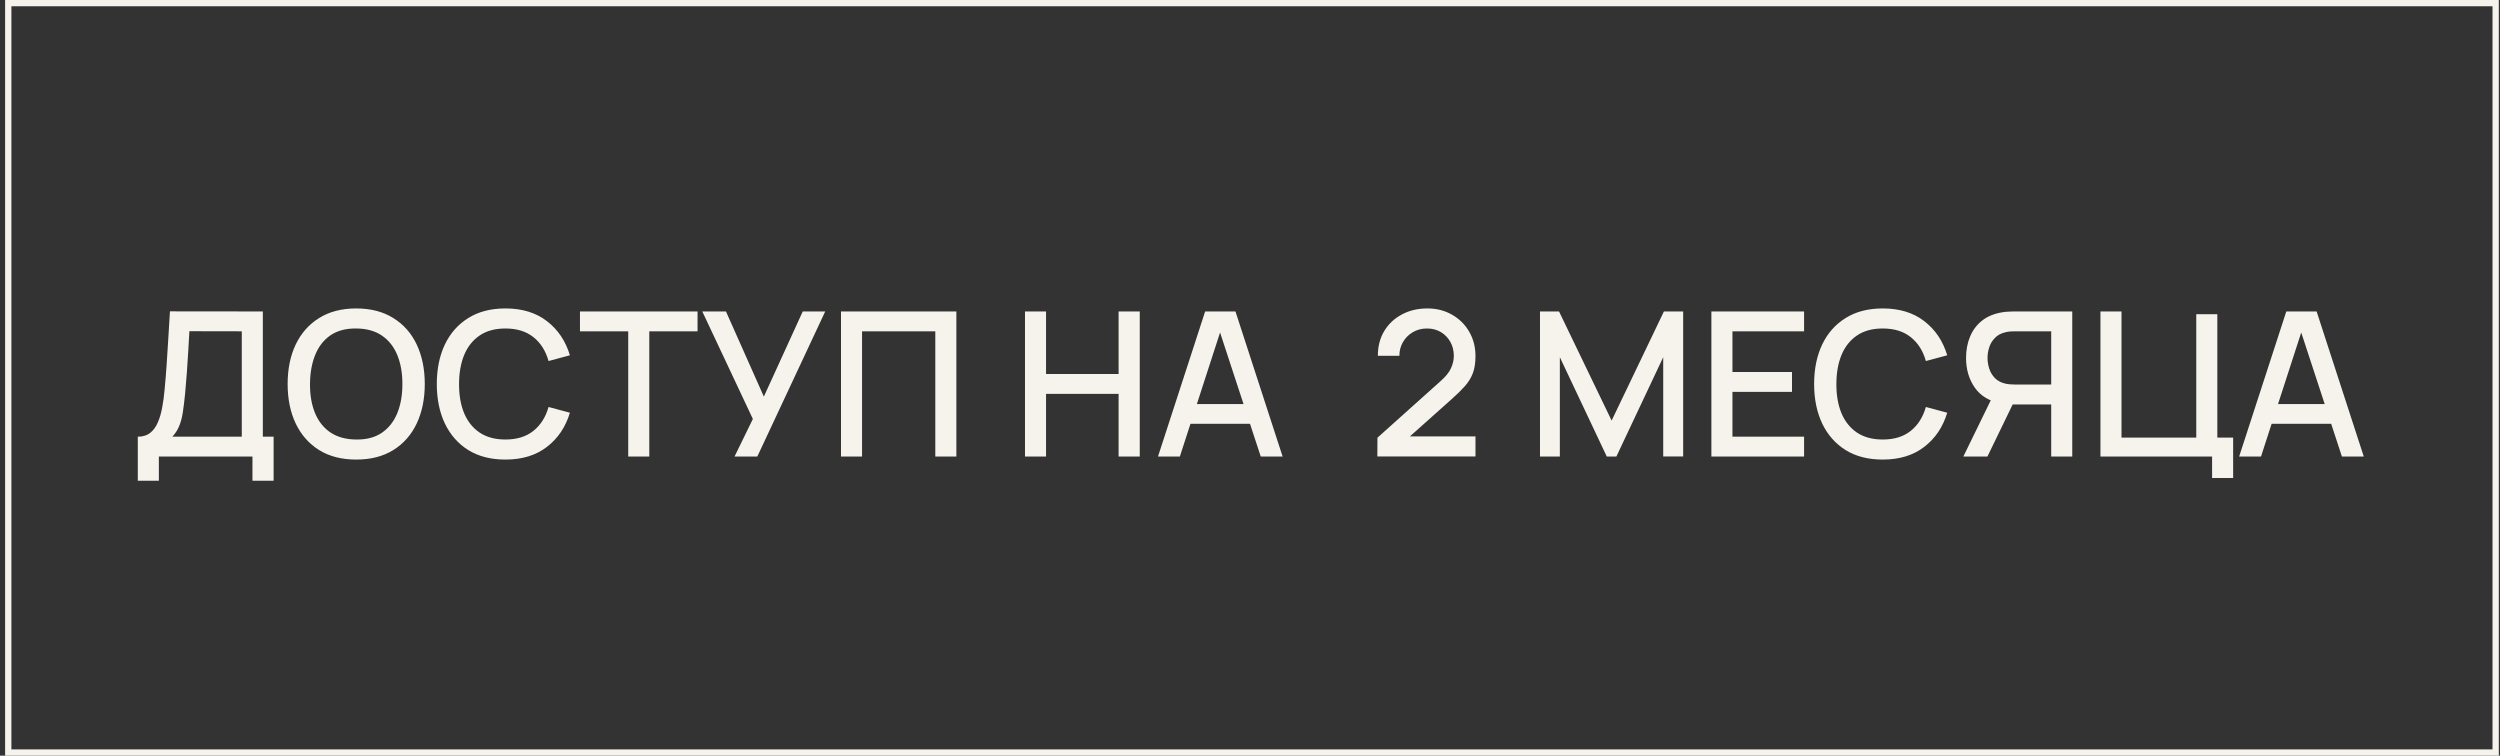
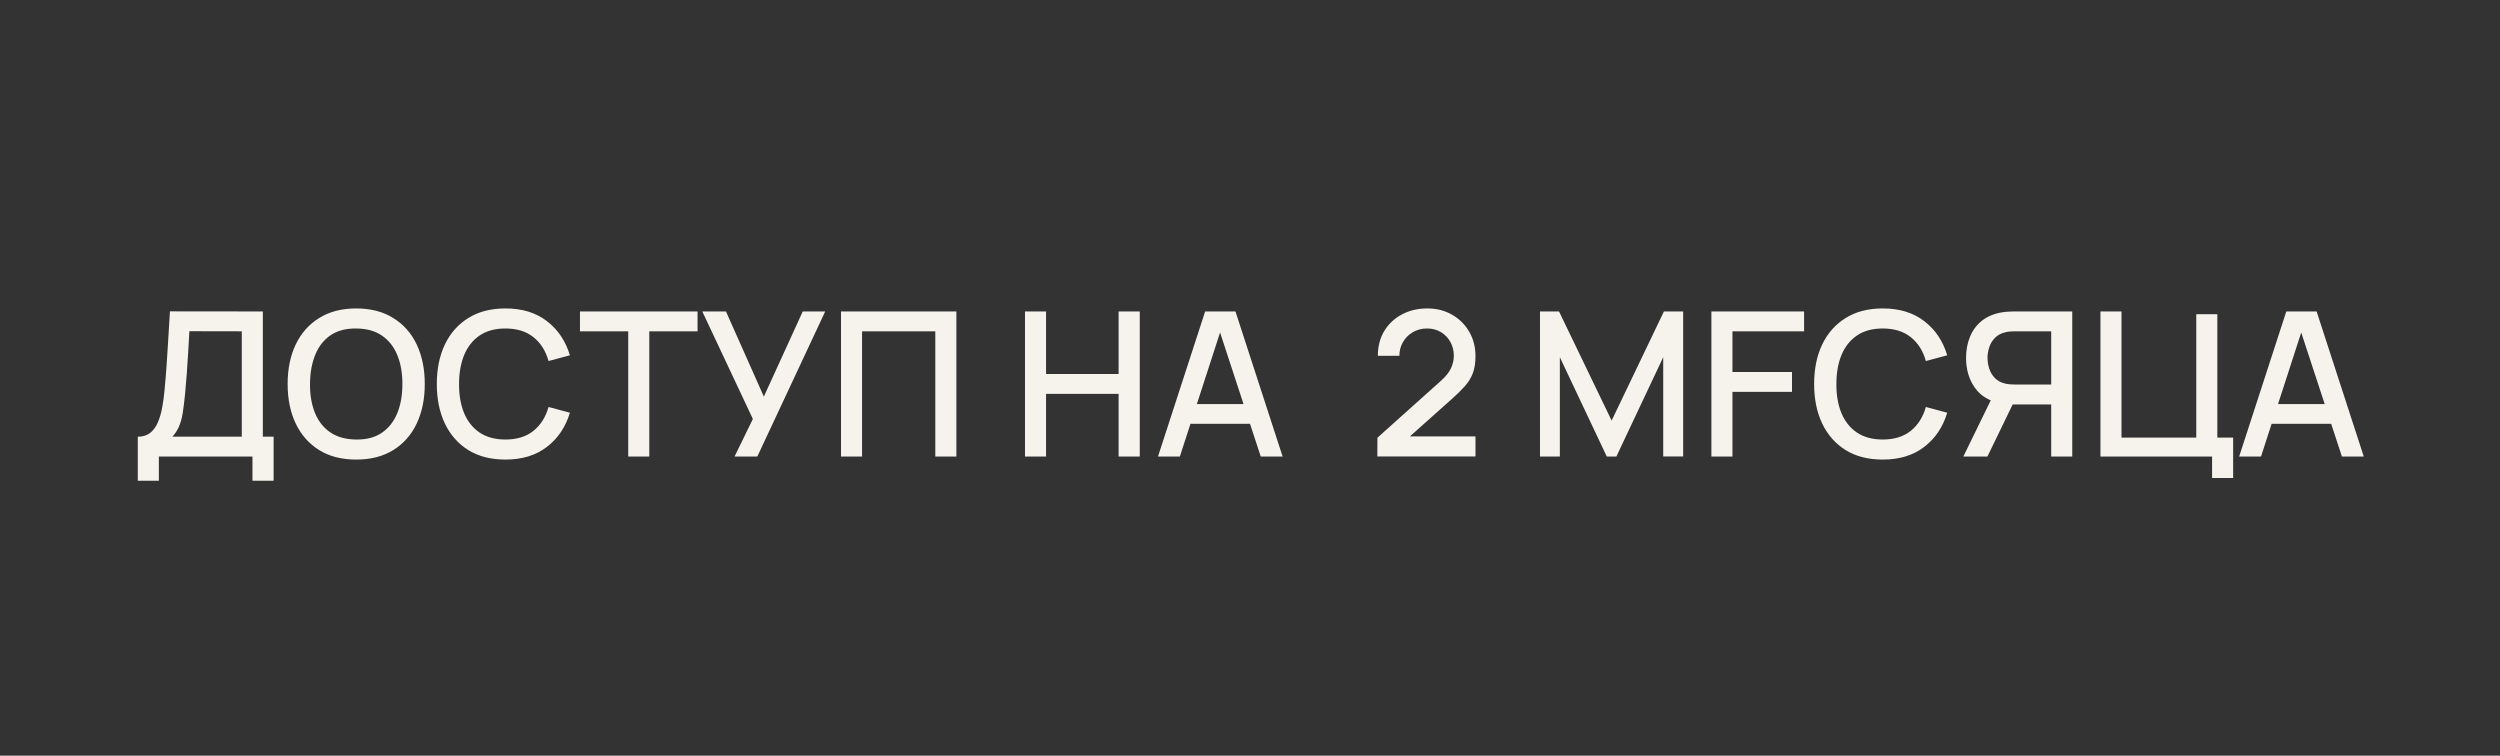
<svg xmlns="http://www.w3.org/2000/svg" width="397" height="120" viewBox="0 0 397 120" fill="none">
  <rect x="0" y="0" width="397" height="120" fill="#333333" stroke="none" />
-   <rect x="1.311" y="0.5" width="395" height="119" stroke="#F5F3EC" />
-   <path d="M21.883 76.34V69.348C22.672 69.348 23.323 69.151 23.834 68.756C24.346 68.351 24.752 67.801 25.05 67.108C25.36 66.404 25.595 65.604 25.755 64.708C25.925 63.812 26.053 62.868 26.139 61.876C26.267 60.532 26.373 59.22 26.459 57.94C26.555 56.649 26.64 55.316 26.715 53.94C26.8 52.564 26.89 51.065 26.986 49.444L41.739 49.46V69.348H43.45V76.34H40.09V72.5H25.227V76.34H21.883ZM27.37 69.348H38.395V52.612L30.075 52.596C30 53.769 29.936 54.884 29.883 55.94C29.829 56.996 29.76 58.063 29.674 59.14C29.6 60.207 29.504 61.353 29.387 62.58C29.269 63.753 29.146 64.751 29.018 65.572C28.89 66.383 28.698 67.087 28.442 67.684C28.197 68.281 27.84 68.836 27.37 69.348ZM56.573 72.98C54.269 72.98 52.306 72.479 50.685 71.476C49.063 70.463 47.821 69.055 46.957 67.252C46.103 65.449 45.677 63.359 45.677 60.98C45.677 58.601 46.103 56.511 46.957 54.708C47.821 52.905 49.063 51.503 50.685 50.5C52.306 49.487 54.269 48.98 56.573 48.98C58.866 48.98 60.824 49.487 62.445 50.5C64.077 51.503 65.32 52.905 66.173 54.708C67.026 56.511 67.453 58.601 67.453 60.98C67.453 63.359 67.026 65.449 66.173 67.252C65.32 69.055 64.077 70.463 62.445 71.476C60.824 72.479 58.866 72.98 56.573 72.98ZM56.573 69.796C58.205 69.817 59.559 69.46 60.637 68.724C61.725 67.977 62.541 66.943 63.085 65.62C63.629 64.287 63.901 62.74 63.901 60.98C63.901 59.22 63.629 57.684 63.085 56.372C62.541 55.049 61.725 54.02 60.637 53.284C59.559 52.548 58.205 52.175 56.573 52.164C54.941 52.143 53.581 52.5 52.493 53.236C51.416 53.972 50.605 55.007 50.061 56.34C49.517 57.673 49.239 59.22 49.229 60.98C49.218 62.74 49.485 64.281 50.029 65.604C50.573 66.916 51.389 67.94 52.477 68.676C53.575 69.412 54.941 69.785 56.573 69.796ZM80.26 72.98C77.956 72.98 75.994 72.479 74.372 71.476C72.751 70.463 71.508 69.055 70.644 67.252C69.791 65.449 69.364 63.359 69.364 60.98C69.364 58.601 69.791 56.511 70.644 54.708C71.508 52.905 72.751 51.503 74.372 50.5C75.994 49.487 77.956 48.98 80.26 48.98C82.916 48.98 85.114 49.652 86.852 50.996C88.602 52.34 89.818 54.148 90.5 56.42L87.108 57.332C86.66 55.721 85.86 54.457 84.708 53.54C83.567 52.623 82.084 52.164 80.26 52.164C78.628 52.164 77.268 52.532 76.18 53.268C75.092 54.004 74.271 55.033 73.716 56.356C73.172 57.679 72.9 59.22 72.9 60.98C72.89 62.74 73.156 64.281 73.7 65.604C74.255 66.927 75.076 67.956 76.164 68.692C77.263 69.428 78.628 69.796 80.26 69.796C82.084 69.796 83.567 69.337 84.708 68.42C85.86 67.492 86.66 66.228 87.108 64.628L90.5 65.54C89.818 67.812 88.602 69.62 86.852 70.964C85.114 72.308 82.916 72.98 80.26 72.98ZM99.763 72.5V52.612H92.099V49.46H110.771V52.612H103.107V72.5H99.763ZM116.644 72.5L119.556 66.532L111.524 49.46H115.284L121.3 62.98L127.476 49.46H131.044L120.26 72.5H116.644ZM133.551 72.5V49.46H151.871V72.5H148.527V52.612H136.895V72.5H133.551ZM162.769 72.5V49.46H166.113V59.396H177.633V49.46H180.993V72.5H177.633V62.548H166.113V72.5H162.769ZM183.888 72.5L191.376 49.46H196.192L203.68 72.5H200.208L193.312 51.476H194.176L187.36 72.5H183.888ZM187.776 67.3V64.164H199.808V67.3H187.776ZM218.723 72.484L218.739 69.508L228.771 60.516C229.582 59.801 230.131 59.119 230.419 58.468C230.718 57.817 230.867 57.167 230.867 56.516C230.867 55.695 230.686 54.959 230.323 54.308C229.96 53.647 229.459 53.124 228.819 52.74C228.179 52.356 227.443 52.164 226.611 52.164C225.758 52.164 224.995 52.367 224.323 52.772C223.662 53.167 223.144 53.695 222.771 54.356C222.398 55.017 222.216 55.732 222.227 56.5H218.803C218.803 55.007 219.139 53.7 219.811 52.58C220.494 51.449 221.427 50.569 222.611 49.94C223.795 49.3 225.15 48.98 226.675 48.98C228.126 48.98 229.427 49.311 230.579 49.972C231.731 50.623 232.638 51.519 233.299 52.66C233.971 53.801 234.307 55.103 234.307 56.564C234.307 57.62 234.168 58.516 233.891 59.252C233.614 59.988 233.198 60.671 232.643 61.3C232.088 61.929 231.395 62.612 230.563 63.348L222.819 70.26L222.451 69.3H234.307V72.484H218.723ZM244.551 72.5V49.46H247.575L255.927 66.788L264.231 49.46H267.287V72.484H264.119V56.724L256.679 72.5H255.159L247.703 56.724V72.5H244.551ZM271.769 72.5V49.46H286.489V52.612H275.113V59.076H284.569V62.228H275.113V69.348H286.489V72.5H271.769ZM298.979 72.98C296.675 72.98 294.712 72.479 293.091 71.476C291.47 70.463 290.227 69.055 289.363 67.252C288.51 65.449 288.083 63.359 288.083 60.98C288.083 58.601 288.51 56.511 289.363 54.708C290.227 52.905 291.47 51.503 293.091 50.5C294.712 49.487 296.675 48.98 298.979 48.98C301.635 48.98 303.832 49.652 305.571 50.996C307.32 52.34 308.536 54.148 309.219 56.42L305.827 57.332C305.379 55.721 304.579 54.457 303.427 53.54C302.286 52.623 300.803 52.164 298.979 52.164C297.347 52.164 295.987 52.532 294.899 53.268C293.811 54.004 292.99 55.033 292.435 56.356C291.891 57.679 291.619 59.22 291.619 60.98C291.608 62.74 291.875 64.281 292.419 65.604C292.974 66.927 293.795 67.956 294.883 68.692C295.982 69.428 297.347 69.796 298.979 69.796C300.803 69.796 302.286 69.337 303.427 68.42C304.579 67.492 305.379 66.228 305.827 64.628L309.219 65.54C308.536 67.812 307.32 69.62 305.571 70.964C303.832 72.308 301.635 72.98 298.979 72.98ZM329.074 72.5H325.73V64.228H319.202L317.842 64.068C315.965 63.737 314.557 62.911 313.618 61.588C312.679 60.255 312.21 58.671 312.21 56.836C312.21 55.599 312.423 54.468 312.85 53.444C313.277 52.42 313.917 51.572 314.77 50.9C315.634 50.228 316.706 49.791 317.986 49.588C318.285 49.535 318.599 49.503 318.93 49.492C319.261 49.471 319.538 49.46 319.762 49.46H329.074V72.5ZM315.602 72.5H311.778L316.77 62.26L320.146 63.124L315.602 72.5ZM325.73 61.06V52.612H319.89C319.677 52.612 319.437 52.623 319.17 52.644C318.914 52.665 318.669 52.708 318.434 52.772C317.751 52.932 317.202 53.231 316.786 53.668C316.37 54.095 316.071 54.591 315.89 55.156C315.709 55.711 315.618 56.271 315.618 56.836C315.618 57.401 315.709 57.967 315.89 58.532C316.071 59.097 316.37 59.599 316.786 60.036C317.202 60.463 317.751 60.756 318.434 60.916C318.669 60.969 318.914 61.007 319.17 61.028C319.437 61.049 319.677 61.06 319.89 61.06H325.73ZM351.279 75.908V72.5H333.551V49.46H336.895V69.492H348.767V49.892H352.111V69.492H354.623V75.908H351.279ZM355.576 72.5L363.064 49.46H367.88L375.368 72.5H371.896L365 51.476H365.864L359.048 72.5H355.576ZM359.464 67.3V64.164H371.496V67.3H359.464Z" fill="#F5F3EC" />
+   <path d="M21.883 76.34V69.348C22.672 69.348 23.323 69.151 23.834 68.756C24.346 68.351 24.752 67.801 25.05 67.108C25.36 66.404 25.595 65.604 25.755 64.708C25.925 63.812 26.053 62.868 26.139 61.876C26.267 60.532 26.373 59.22 26.459 57.94C26.555 56.649 26.64 55.316 26.715 53.94C26.8 52.564 26.89 51.065 26.986 49.444L41.739 49.46V69.348H43.45V76.34H40.09V72.5H25.227V76.34H21.883ZM27.37 69.348H38.395V52.612L30.075 52.596C30 53.769 29.936 54.884 29.883 55.94C29.829 56.996 29.76 58.063 29.674 59.14C29.6 60.207 29.504 61.353 29.387 62.58C29.269 63.753 29.146 64.751 29.018 65.572C28.89 66.383 28.698 67.087 28.442 67.684C28.197 68.281 27.84 68.836 27.37 69.348ZM56.573 72.98C54.269 72.98 52.306 72.479 50.685 71.476C49.063 70.463 47.821 69.055 46.957 67.252C46.103 65.449 45.677 63.359 45.677 60.98C45.677 58.601 46.103 56.511 46.957 54.708C47.821 52.905 49.063 51.503 50.685 50.5C52.306 49.487 54.269 48.98 56.573 48.98C58.866 48.98 60.824 49.487 62.445 50.5C64.077 51.503 65.32 52.905 66.173 54.708C67.026 56.511 67.453 58.601 67.453 60.98C67.453 63.359 67.026 65.449 66.173 67.252C65.32 69.055 64.077 70.463 62.445 71.476C60.824 72.479 58.866 72.98 56.573 72.98ZM56.573 69.796C58.205 69.817 59.559 69.46 60.637 68.724C61.725 67.977 62.541 66.943 63.085 65.62C63.629 64.287 63.901 62.74 63.901 60.98C63.901 59.22 63.629 57.684 63.085 56.372C62.541 55.049 61.725 54.02 60.637 53.284C59.559 52.548 58.205 52.175 56.573 52.164C54.941 52.143 53.581 52.5 52.493 53.236C51.416 53.972 50.605 55.007 50.061 56.34C49.517 57.673 49.239 59.22 49.229 60.98C49.218 62.74 49.485 64.281 50.029 65.604C50.573 66.916 51.389 67.94 52.477 68.676C53.575 69.412 54.941 69.785 56.573 69.796ZM80.26 72.98C77.956 72.98 75.994 72.479 74.372 71.476C72.751 70.463 71.508 69.055 70.644 67.252C69.791 65.449 69.364 63.359 69.364 60.98C69.364 58.601 69.791 56.511 70.644 54.708C71.508 52.905 72.751 51.503 74.372 50.5C75.994 49.487 77.956 48.98 80.26 48.98C82.916 48.98 85.114 49.652 86.852 50.996C88.602 52.34 89.818 54.148 90.5 56.42L87.108 57.332C86.66 55.721 85.86 54.457 84.708 53.54C83.567 52.623 82.084 52.164 80.26 52.164C78.628 52.164 77.268 52.532 76.18 53.268C75.092 54.004 74.271 55.033 73.716 56.356C73.172 57.679 72.9 59.22 72.9 60.98C72.89 62.74 73.156 64.281 73.7 65.604C74.255 66.927 75.076 67.956 76.164 68.692C77.263 69.428 78.628 69.796 80.26 69.796C82.084 69.796 83.567 69.337 84.708 68.42C85.86 67.492 86.66 66.228 87.108 64.628L90.5 65.54C89.818 67.812 88.602 69.62 86.852 70.964C85.114 72.308 82.916 72.98 80.26 72.98ZM99.763 72.5V52.612H92.099V49.46H110.771V52.612H103.107V72.5H99.763ZM116.644 72.5L119.556 66.532L111.524 49.46H115.284L121.3 62.98L127.476 49.46H131.044L120.26 72.5H116.644ZM133.551 72.5V49.46H151.871V72.5H148.527V52.612H136.895V72.5H133.551ZM162.769 72.5V49.46H166.113V59.396H177.633V49.46H180.993V72.5H177.633V62.548H166.113V72.5H162.769ZM183.888 72.5L191.376 49.46H196.192L203.68 72.5H200.208L193.312 51.476H194.176L187.36 72.5H183.888ZM187.776 67.3V64.164H199.808V67.3H187.776ZM218.723 72.484L218.739 69.508L228.771 60.516C229.582 59.801 230.131 59.119 230.419 58.468C230.718 57.817 230.867 57.167 230.867 56.516C230.867 55.695 230.686 54.959 230.323 54.308C229.96 53.647 229.459 53.124 228.819 52.74C228.179 52.356 227.443 52.164 226.611 52.164C225.758 52.164 224.995 52.367 224.323 52.772C223.662 53.167 223.144 53.695 222.771 54.356C222.398 55.017 222.216 55.732 222.227 56.5H218.803C218.803 55.007 219.139 53.7 219.811 52.58C220.494 51.449 221.427 50.569 222.611 49.94C223.795 49.3 225.15 48.98 226.675 48.98C228.126 48.98 229.427 49.311 230.579 49.972C231.731 50.623 232.638 51.519 233.299 52.66C233.971 53.801 234.307 55.103 234.307 56.564C234.307 57.62 234.168 58.516 233.891 59.252C233.614 59.988 233.198 60.671 232.643 61.3C232.088 61.929 231.395 62.612 230.563 63.348L222.819 70.26L222.451 69.3H234.307V72.484H218.723ZM244.551 72.5V49.46H247.575L255.927 66.788L264.231 49.46H267.287V72.484H264.119V56.724L256.679 72.5H255.159L247.703 56.724V72.5H244.551ZM271.769 72.5V49.46H286.489V52.612H275.113V59.076H284.569V62.228H275.113V69.348V72.5H271.769ZM298.979 72.98C296.675 72.98 294.712 72.479 293.091 71.476C291.47 70.463 290.227 69.055 289.363 67.252C288.51 65.449 288.083 63.359 288.083 60.98C288.083 58.601 288.51 56.511 289.363 54.708C290.227 52.905 291.47 51.503 293.091 50.5C294.712 49.487 296.675 48.98 298.979 48.98C301.635 48.98 303.832 49.652 305.571 50.996C307.32 52.34 308.536 54.148 309.219 56.42L305.827 57.332C305.379 55.721 304.579 54.457 303.427 53.54C302.286 52.623 300.803 52.164 298.979 52.164C297.347 52.164 295.987 52.532 294.899 53.268C293.811 54.004 292.99 55.033 292.435 56.356C291.891 57.679 291.619 59.22 291.619 60.98C291.608 62.74 291.875 64.281 292.419 65.604C292.974 66.927 293.795 67.956 294.883 68.692C295.982 69.428 297.347 69.796 298.979 69.796C300.803 69.796 302.286 69.337 303.427 68.42C304.579 67.492 305.379 66.228 305.827 64.628L309.219 65.54C308.536 67.812 307.32 69.62 305.571 70.964C303.832 72.308 301.635 72.98 298.979 72.98ZM329.074 72.5H325.73V64.228H319.202L317.842 64.068C315.965 63.737 314.557 62.911 313.618 61.588C312.679 60.255 312.21 58.671 312.21 56.836C312.21 55.599 312.423 54.468 312.85 53.444C313.277 52.42 313.917 51.572 314.77 50.9C315.634 50.228 316.706 49.791 317.986 49.588C318.285 49.535 318.599 49.503 318.93 49.492C319.261 49.471 319.538 49.46 319.762 49.46H329.074V72.5ZM315.602 72.5H311.778L316.77 62.26L320.146 63.124L315.602 72.5ZM325.73 61.06V52.612H319.89C319.677 52.612 319.437 52.623 319.17 52.644C318.914 52.665 318.669 52.708 318.434 52.772C317.751 52.932 317.202 53.231 316.786 53.668C316.37 54.095 316.071 54.591 315.89 55.156C315.709 55.711 315.618 56.271 315.618 56.836C315.618 57.401 315.709 57.967 315.89 58.532C316.071 59.097 316.37 59.599 316.786 60.036C317.202 60.463 317.751 60.756 318.434 60.916C318.669 60.969 318.914 61.007 319.17 61.028C319.437 61.049 319.677 61.06 319.89 61.06H325.73ZM351.279 75.908V72.5H333.551V49.46H336.895V69.492H348.767V49.892H352.111V69.492H354.623V75.908H351.279ZM355.576 72.5L363.064 49.46H367.88L375.368 72.5H371.896L365 51.476H365.864L359.048 72.5H355.576ZM359.464 67.3V64.164H371.496V67.3H359.464Z" fill="#F5F3EC" />
</svg>